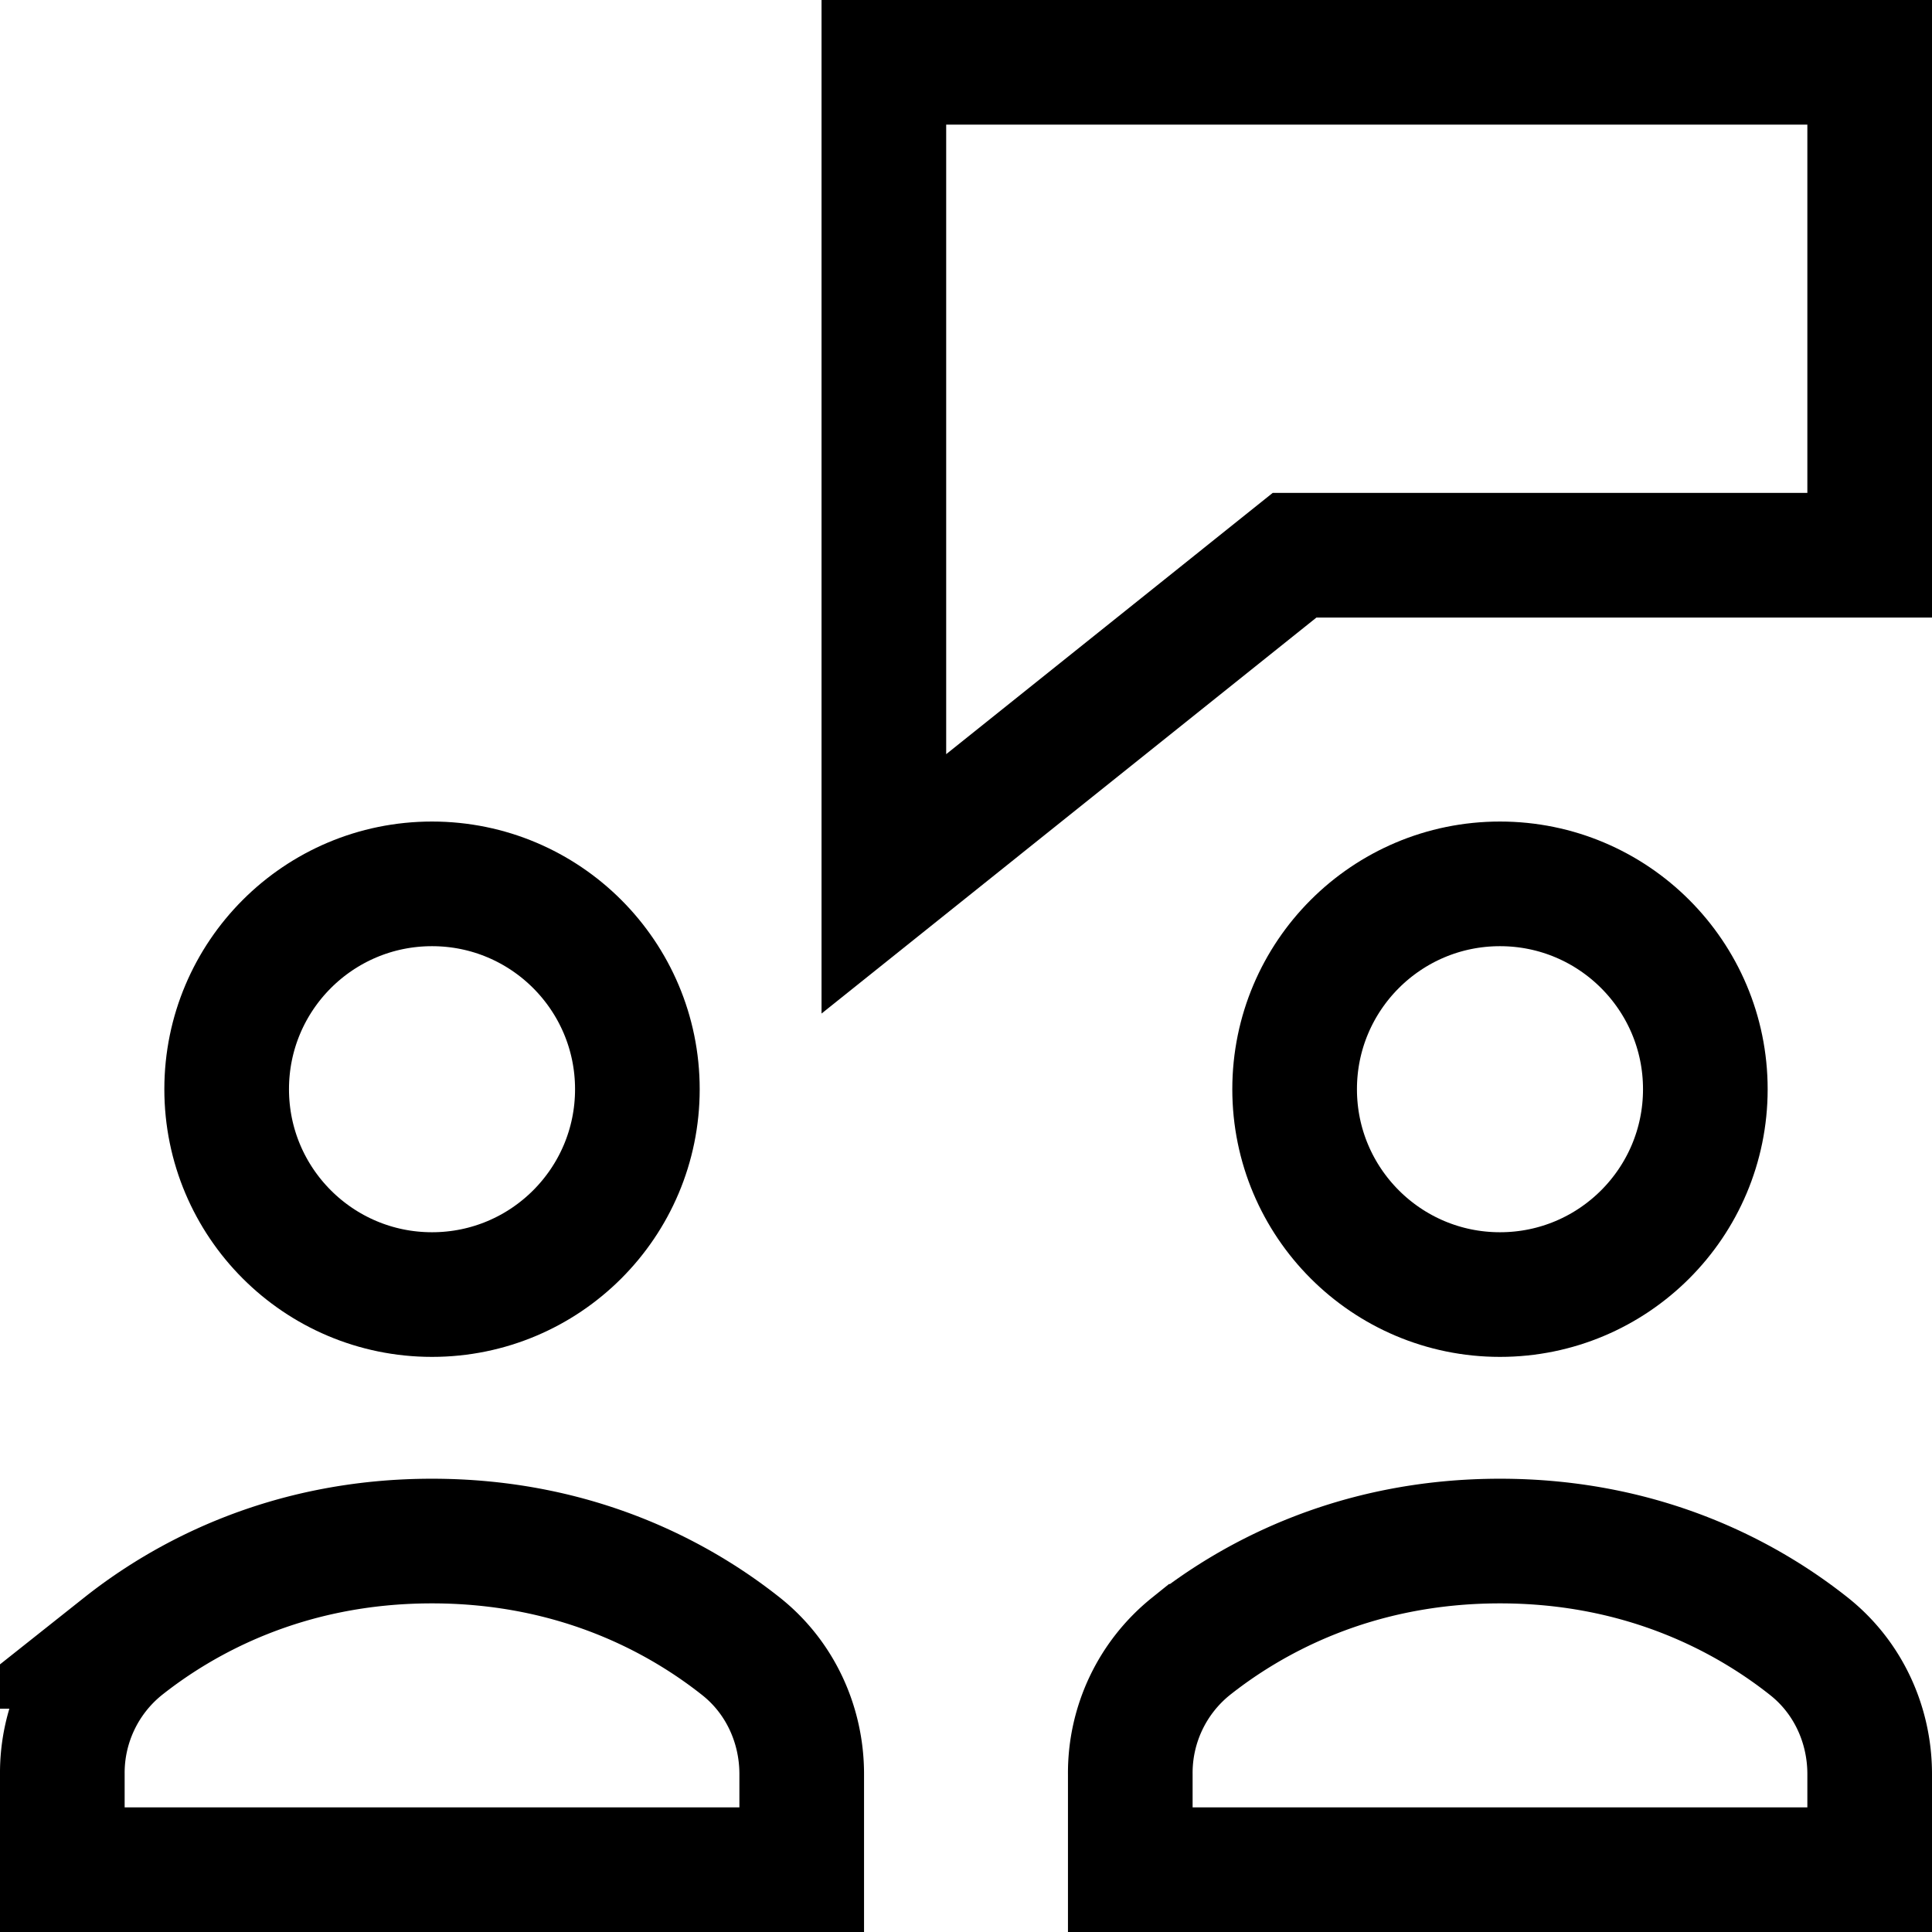
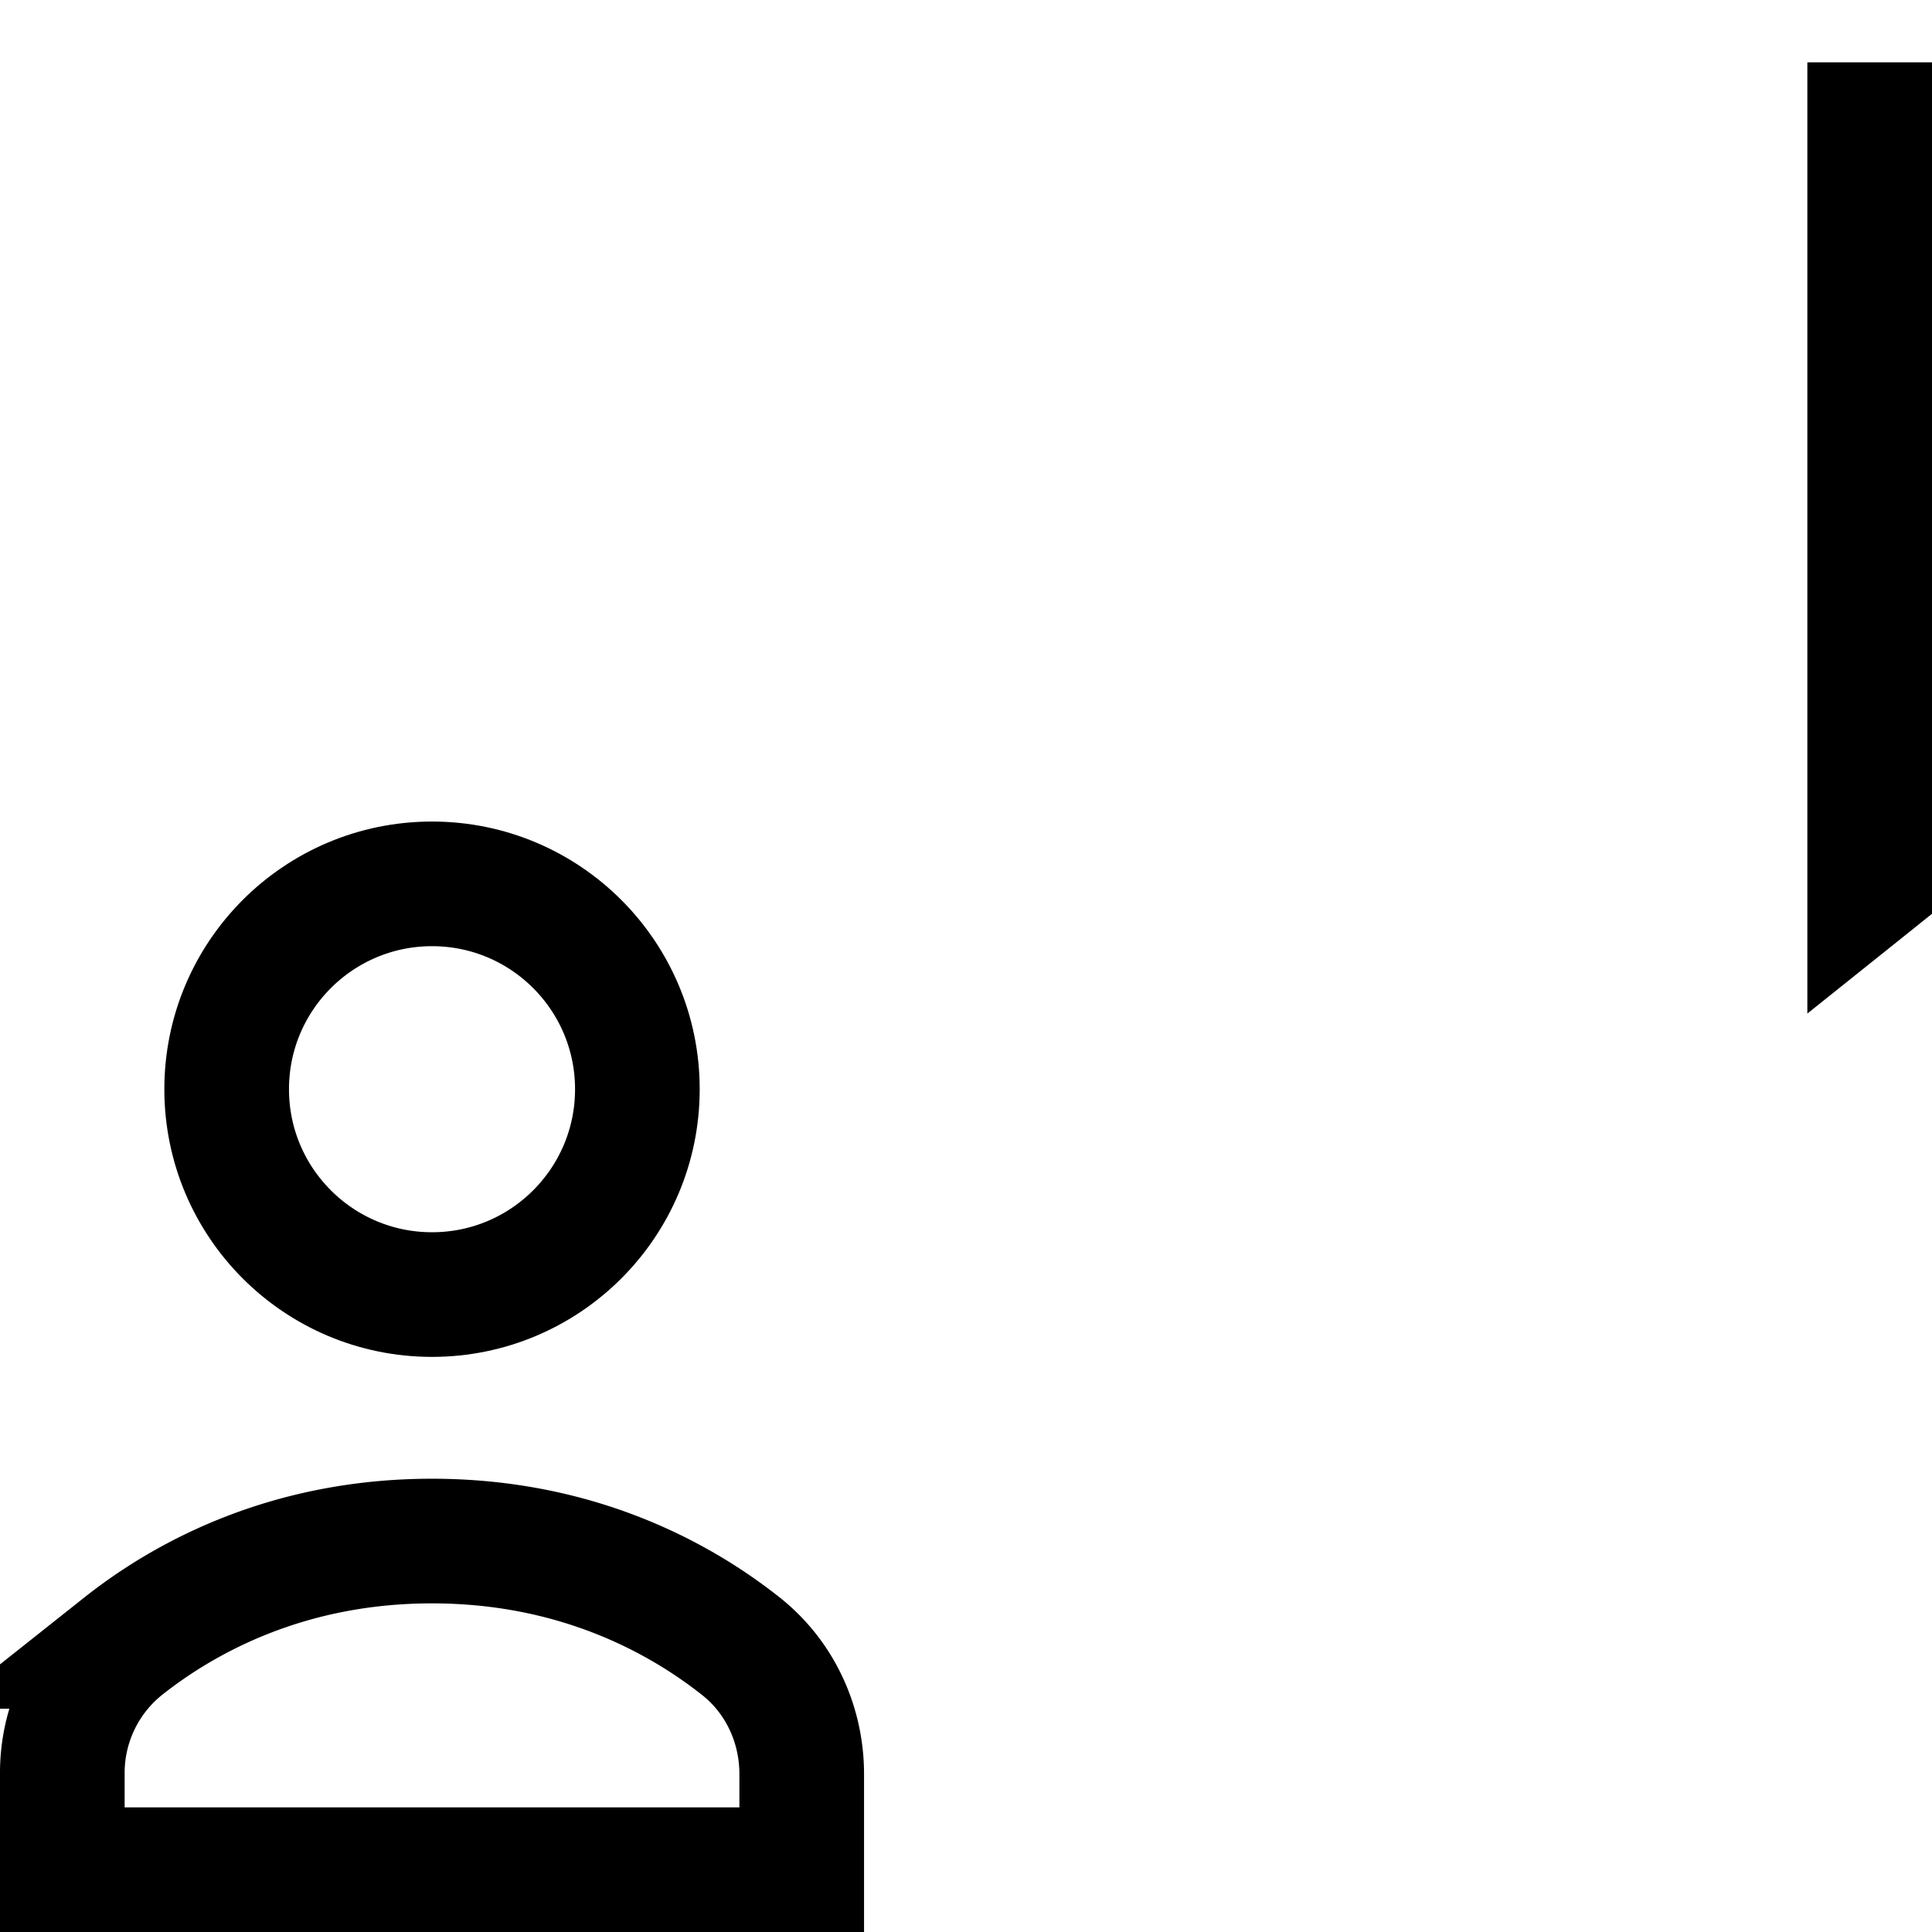
<svg xmlns="http://www.w3.org/2000/svg" width="31" height="31">
  <g stroke-width="2" transform="translate(1 1)" stroke="#000" fill="none" fill-rule="evenodd" stroke-linecap="square">
-     <path d="M29 0H13.182v13.182l6.59-5.273H29zM11.864 27.466c0-.797-.35-1.555-.973-2.049-.953-.756-2.606-1.69-4.96-1.69-2.352 0-4.005.934-4.958 1.69A2.604 2.604 0 0 0 0 27.466V29h11.864v-1.534z" />
+     <path d="M29 0v13.182l6.59-5.273H29zM11.864 27.466c0-.797-.35-1.555-.973-2.049-.953-.756-2.606-1.69-4.96-1.69-2.352 0-4.005.934-4.958 1.69A2.604 2.604 0 0 0 0 27.466V29h11.864v-1.534z" />
    <circle cx="5.932" cy="16.477" r="3.295" />
-     <path d="M29 27.466c0-.797-.35-1.555-.973-2.049-.953-.756-2.606-1.69-4.959-1.69-2.353 0-4.006.934-4.959 1.69a2.604 2.604 0 0 0-.973 2.049V29H29v-1.534z" />
-     <circle cx="23.068" cy="16.477" r="3.295" />
  </g>
</svg>